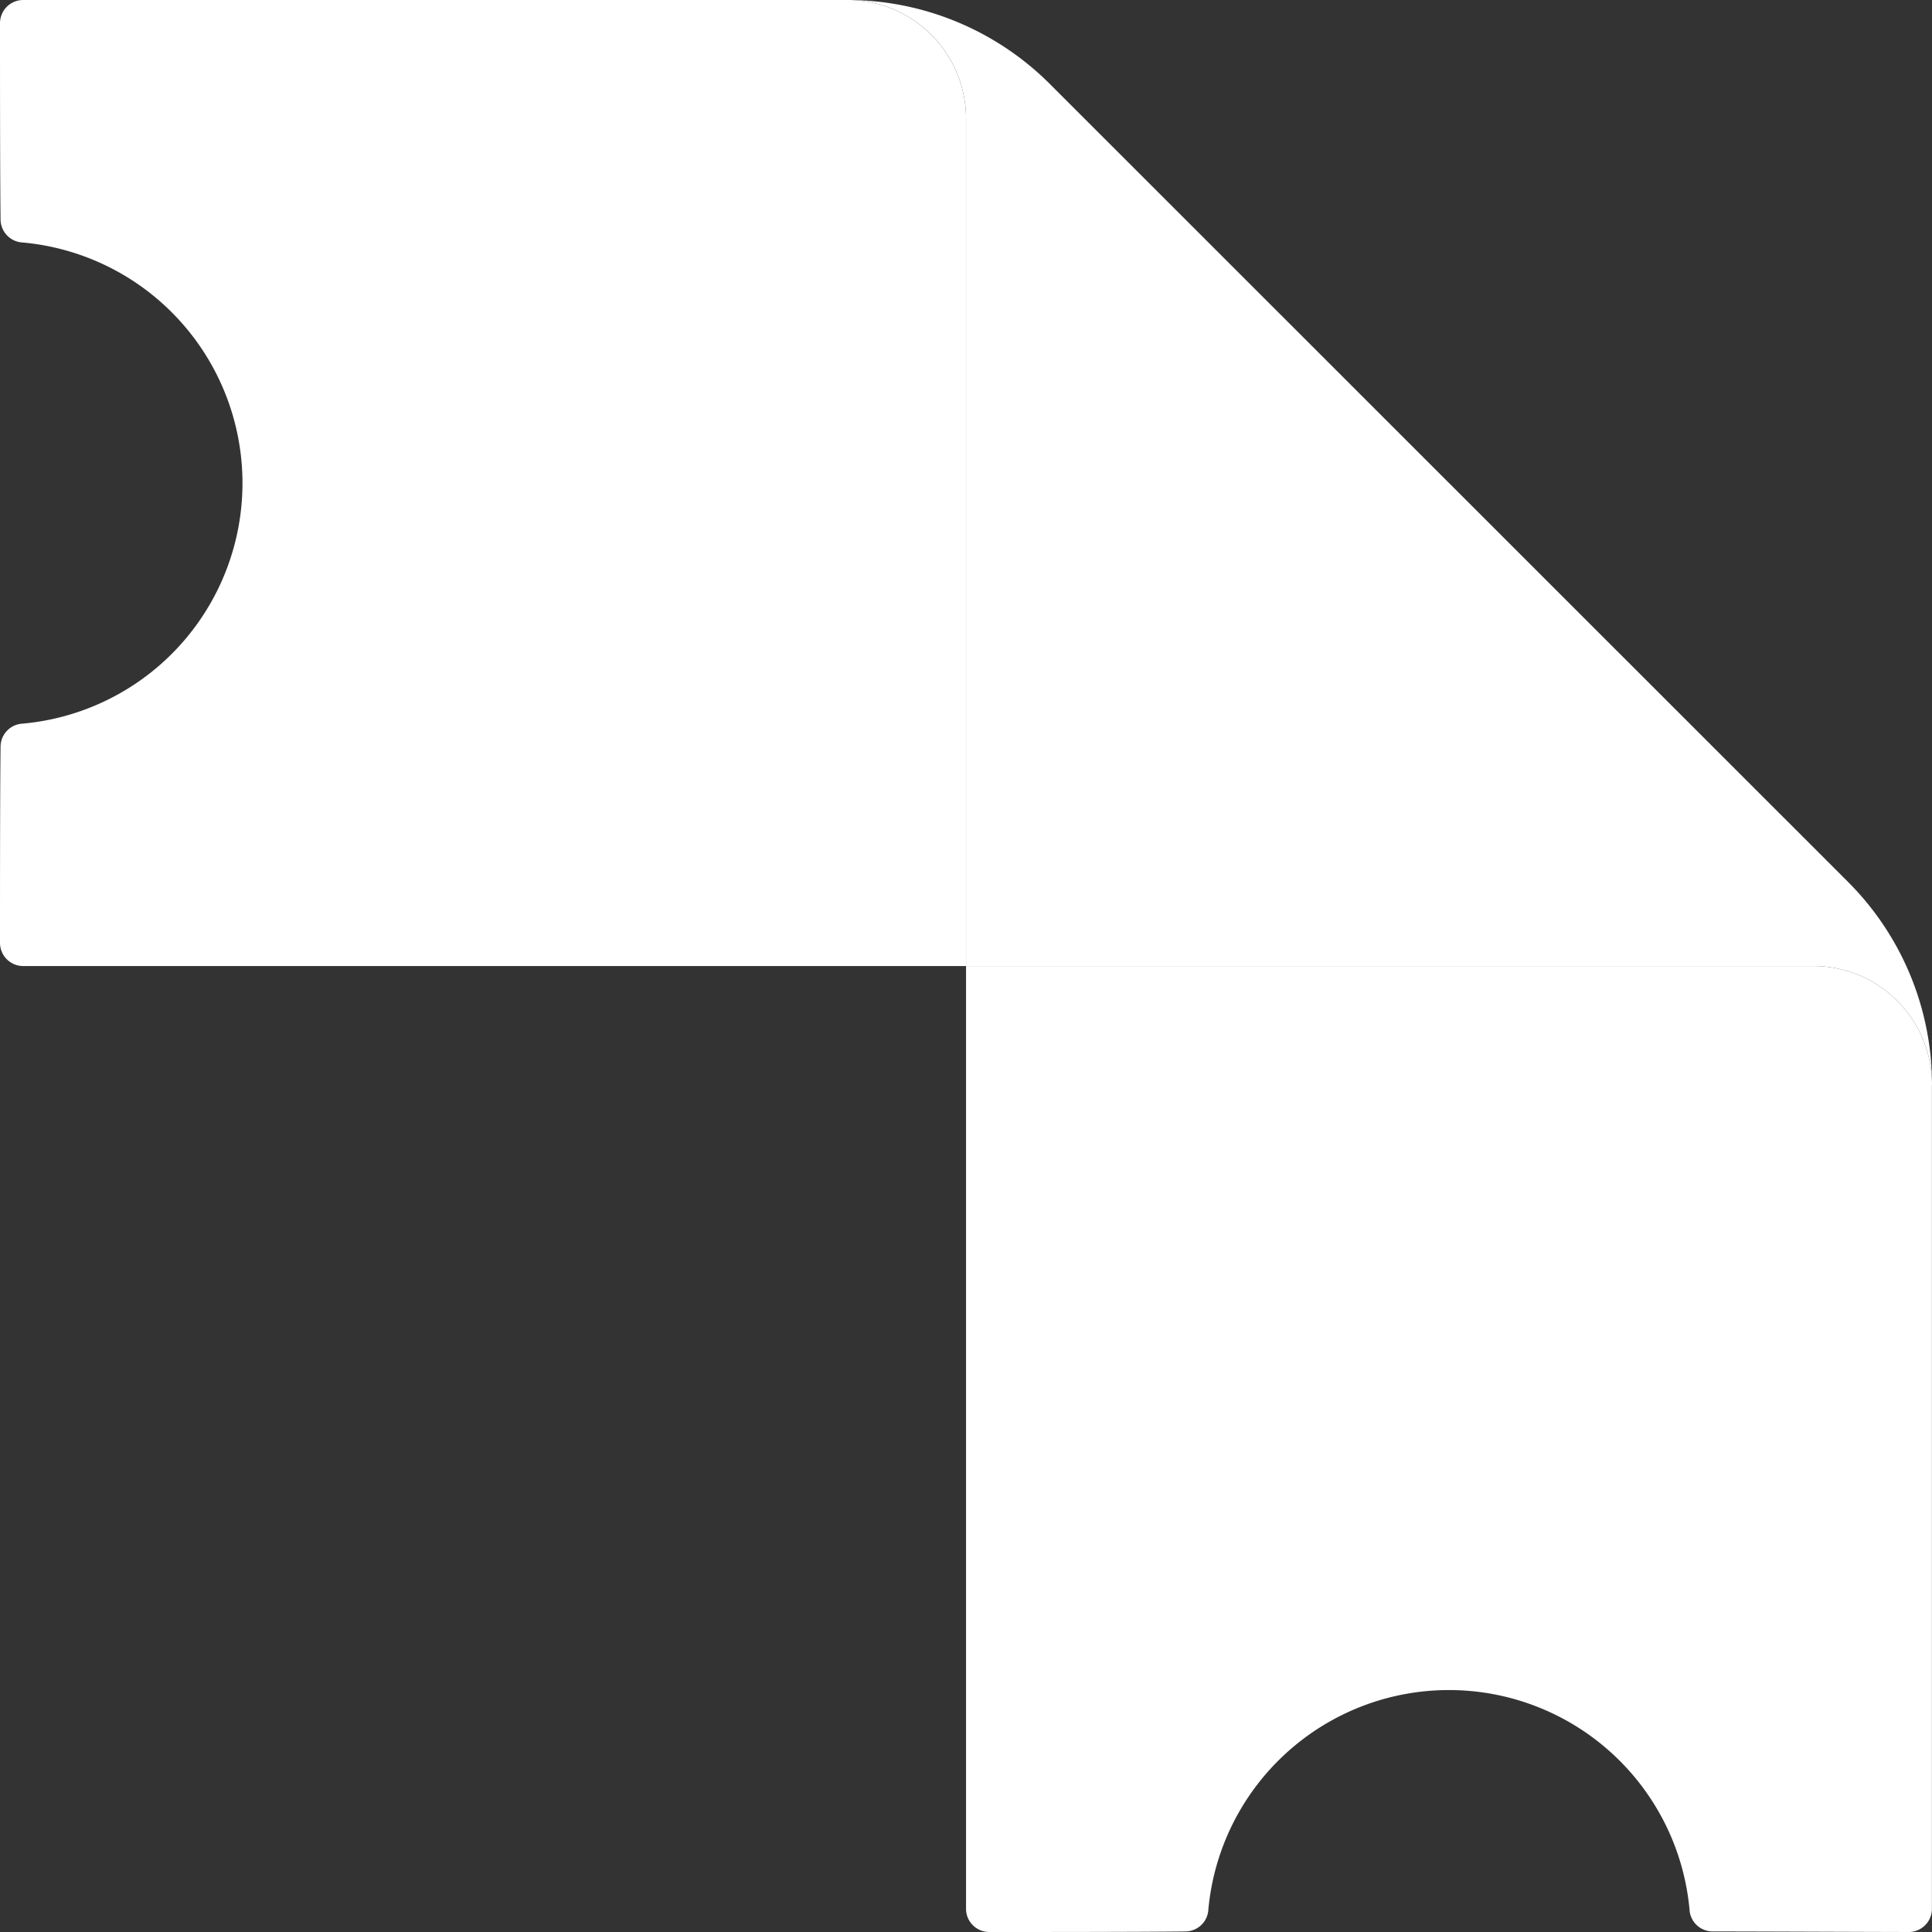
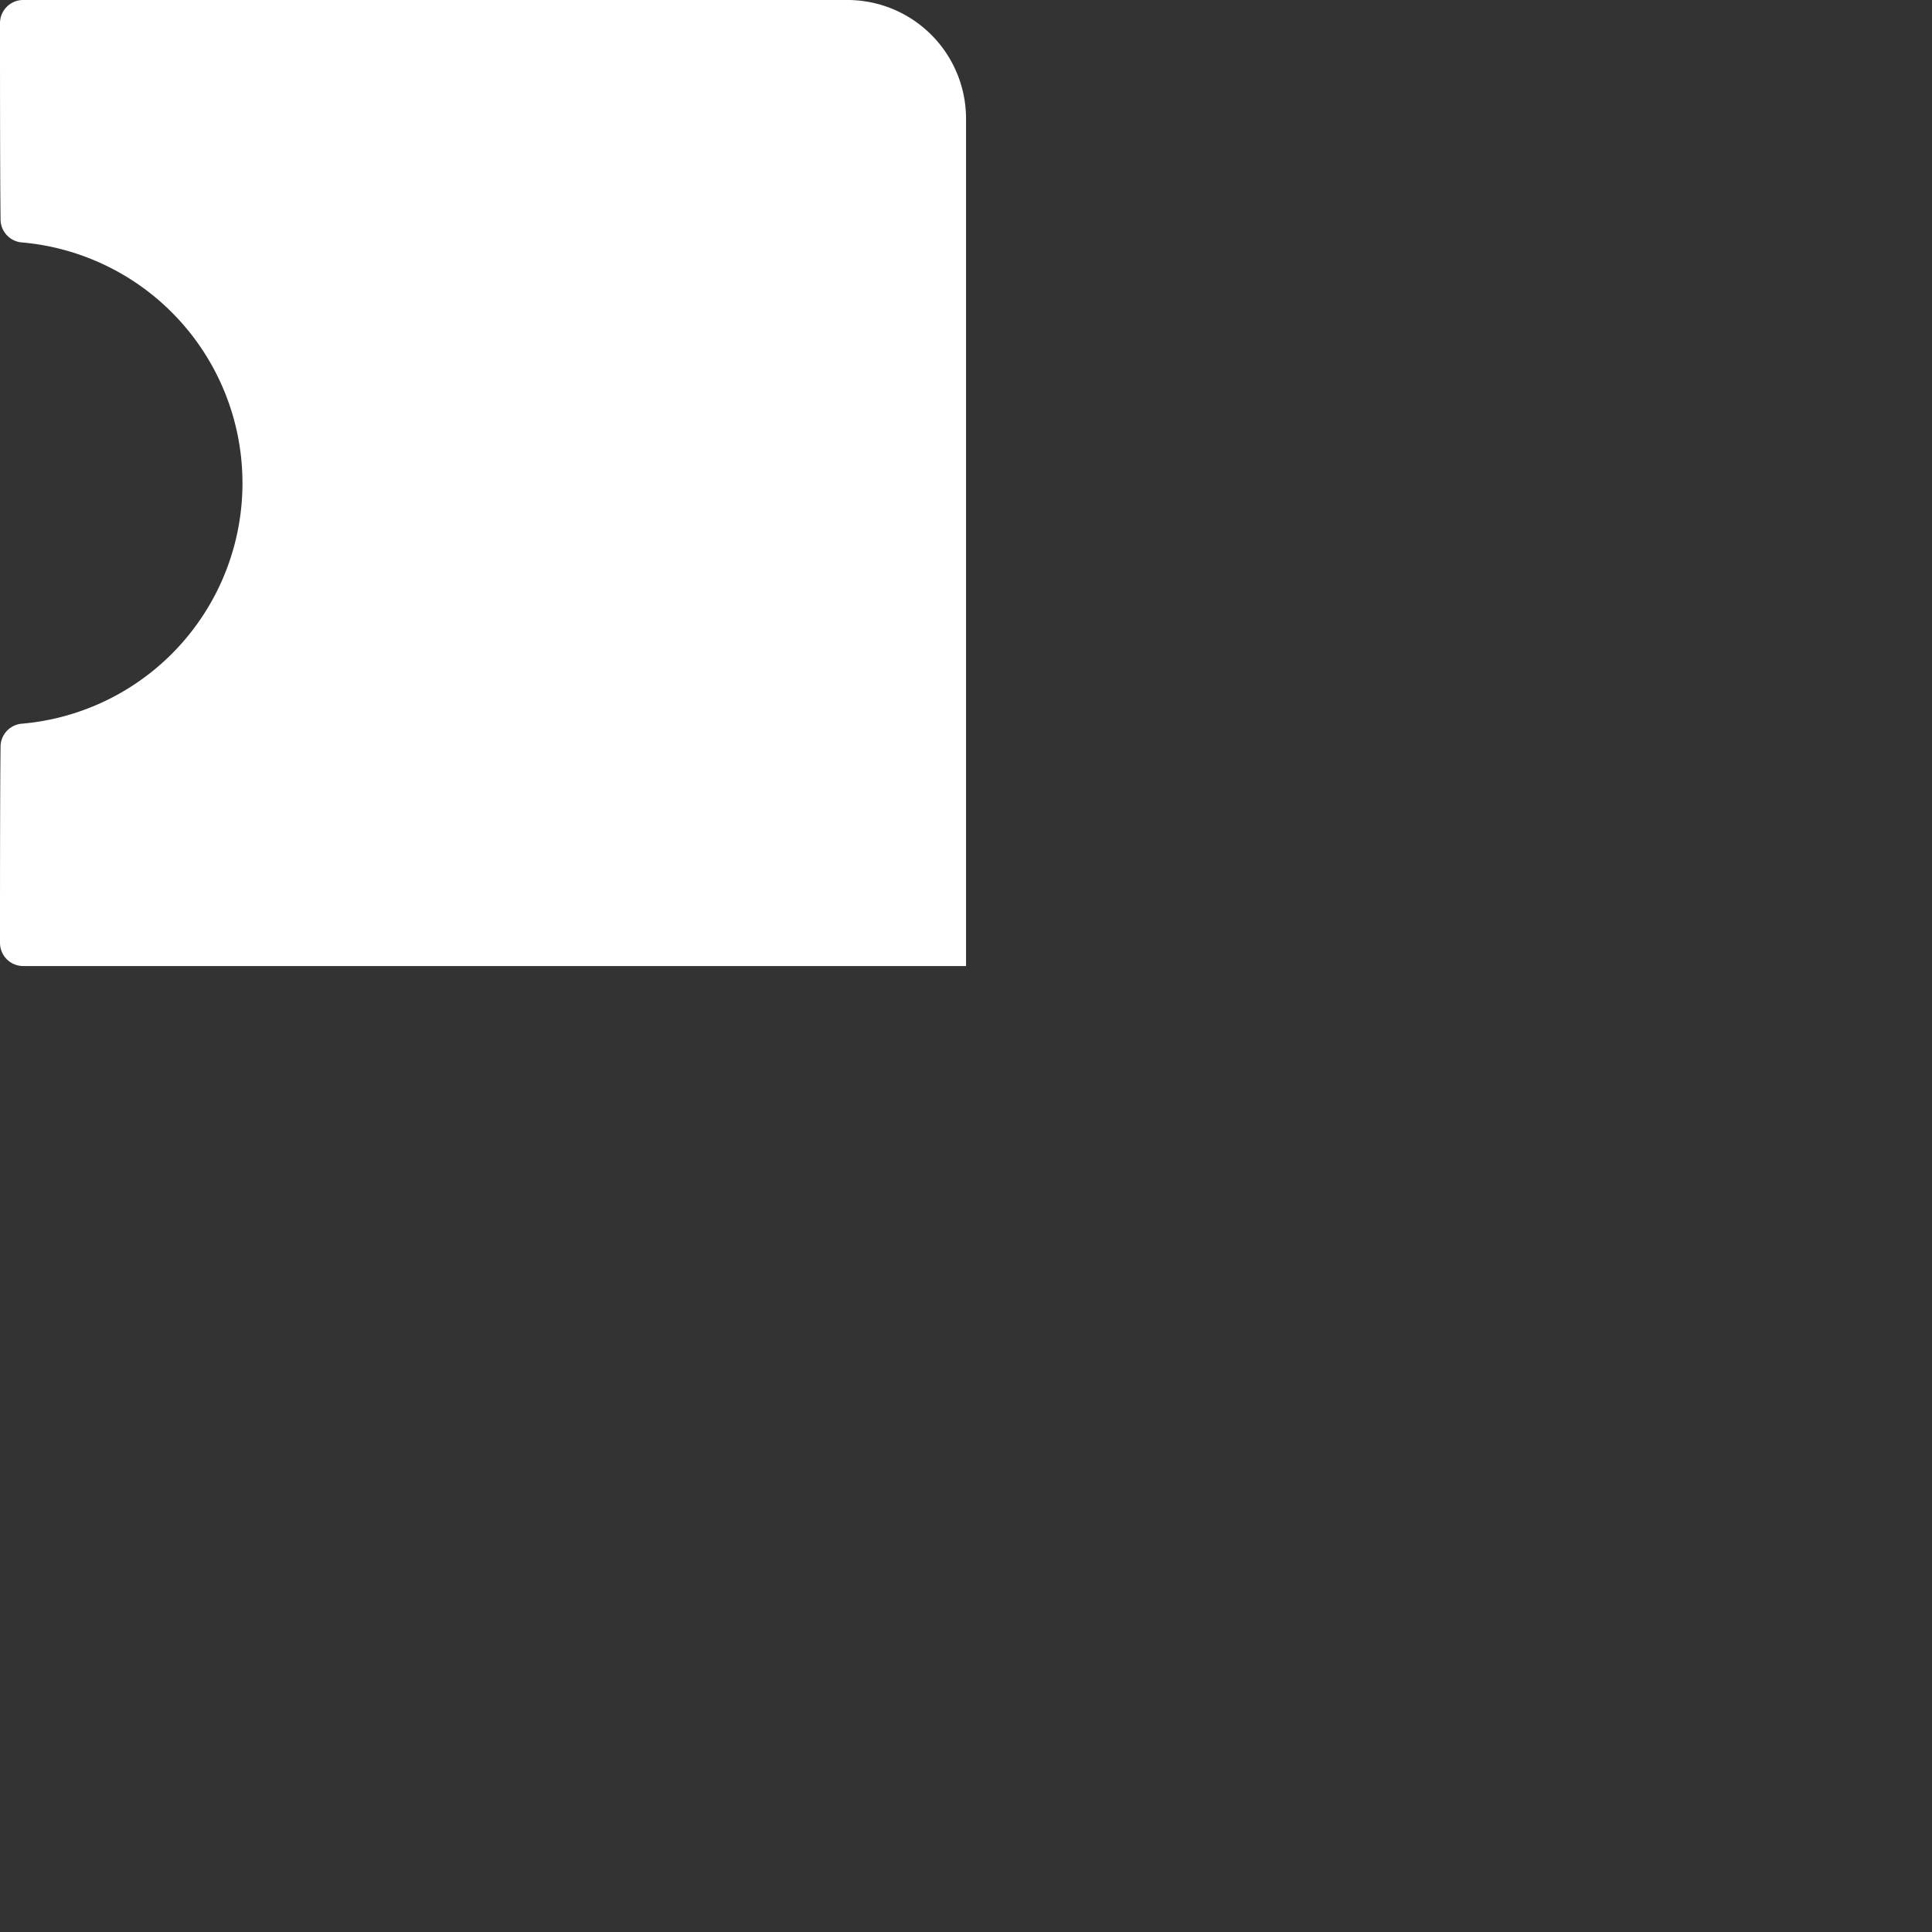
<svg xmlns="http://www.w3.org/2000/svg" id="Ebene_1" data-name="Ebene 1" viewBox="0 0 238.23 238.23" fill="#fff">
  <rect x="0" y="0" width="238.23" height="238.23" fill="#333333" stroke="none" />
  <defs />
  <g id="Layer_2" data-name="Layer 2">
    <g id="Layer_1-2" data-name="Layer 1-2">
-       <path className="cls-1" d="M238.23,133.75a14.64,14.64,0,0,0-14.64-14.63H119.12V235.35a2.86,2.86,0,0,0,2.86,2.88h0c5.76,0,18.65,0,24.24-.07a2.85,2.85,0,0,0,2.78-2.7,29.79,29.79,0,0,1,59.33,0,2.85,2.85,0,0,0,2.78,2.7c5.59,0,18.48.06,24.24.07a2.86,2.86,0,0,0,2.87-2.87h0V133.76Z" transform="translate(0 0)" />
      <path className="cls-1" d="M104.69,0H2.88A2.86,2.86,0,0,0,0,2.86H0C0,8.64,0,21.52.07,27.11A2.86,2.86,0,0,0,2.78,29.9a29.79,29.79,0,0,1,27,32.33,29.77,29.77,0,0,1-27,27A2.86,2.86,0,0,0,.07,92C0,97.6,0,110.48,0,116.24a2.86,2.86,0,0,0,2.86,2.88H119.12V14.64A14.64,14.64,0,0,0,104.69,0Z" transform="translate(0 0)" />
-       <path className="cls-1" d="M238.23,133.75a35.35,35.35,0,0,0-10.35-25L129.47,10.37A35.35,35.35,0,0,0,104.69,0a14.63,14.63,0,0,1,14.43,14.62v104.5H223.59A14.64,14.64,0,0,1,238.23,133.75Z" transform="translate(0 0)" />
    </g>
  </g>
</svg>